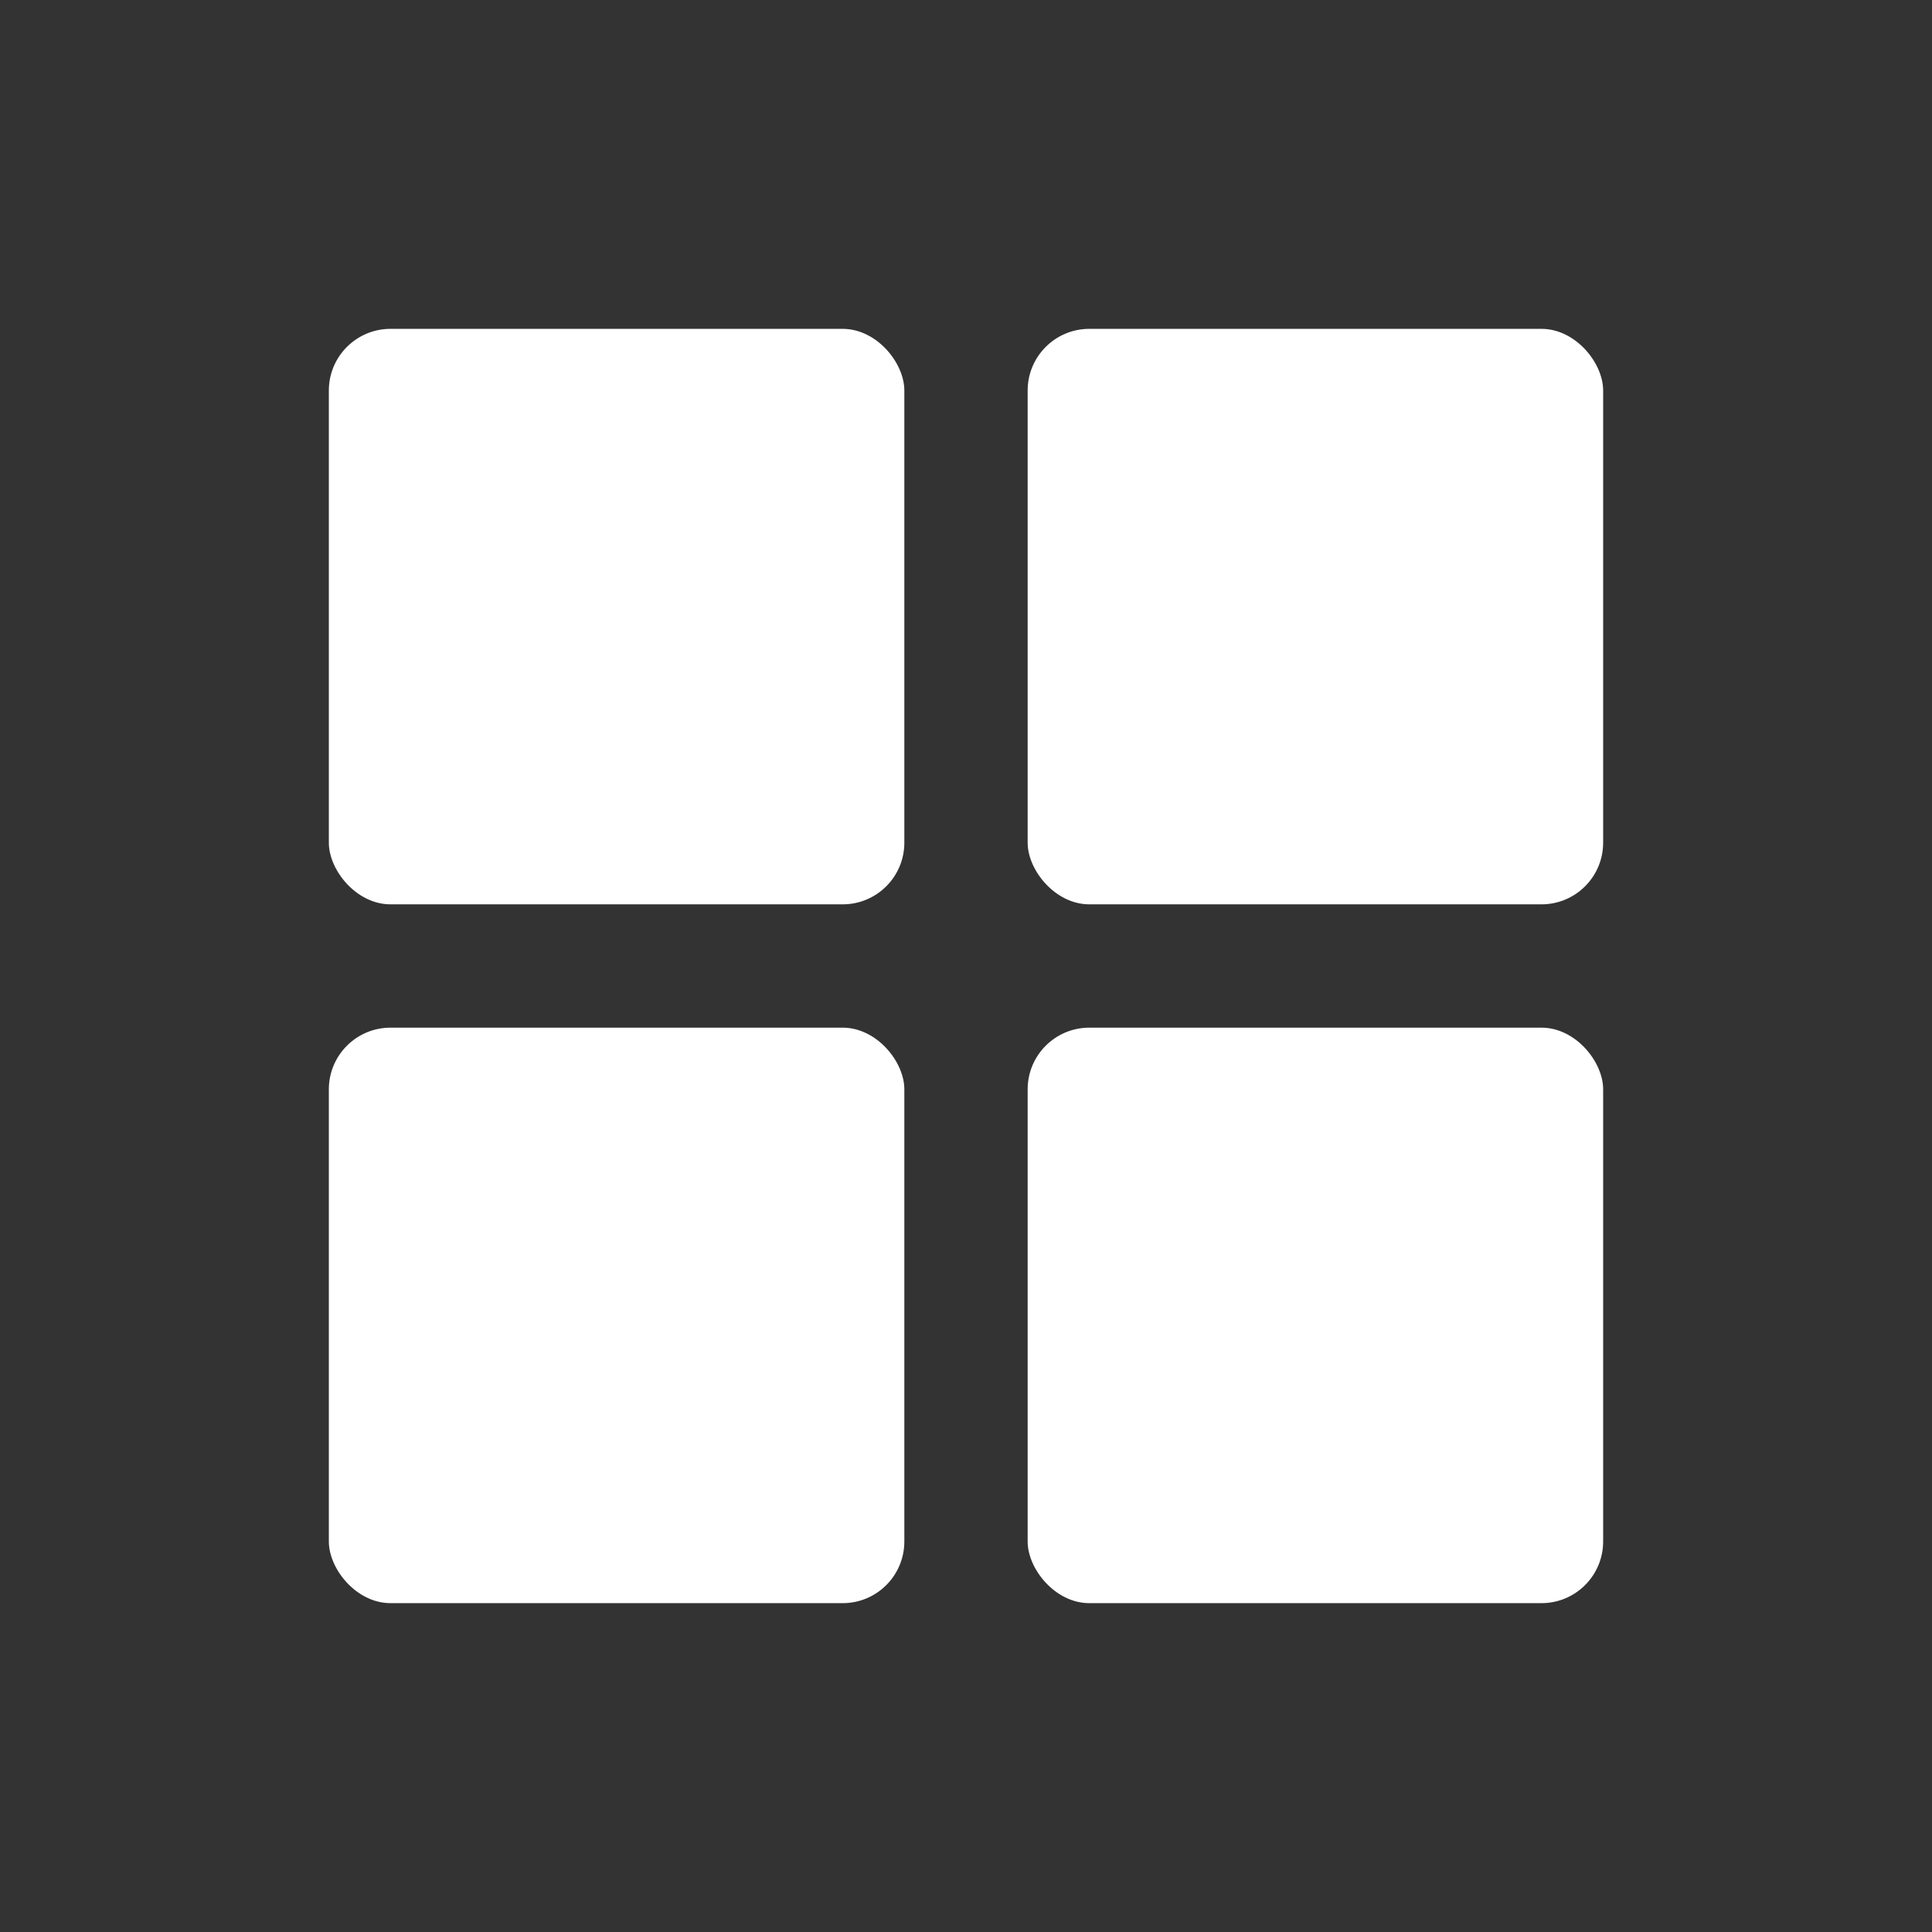
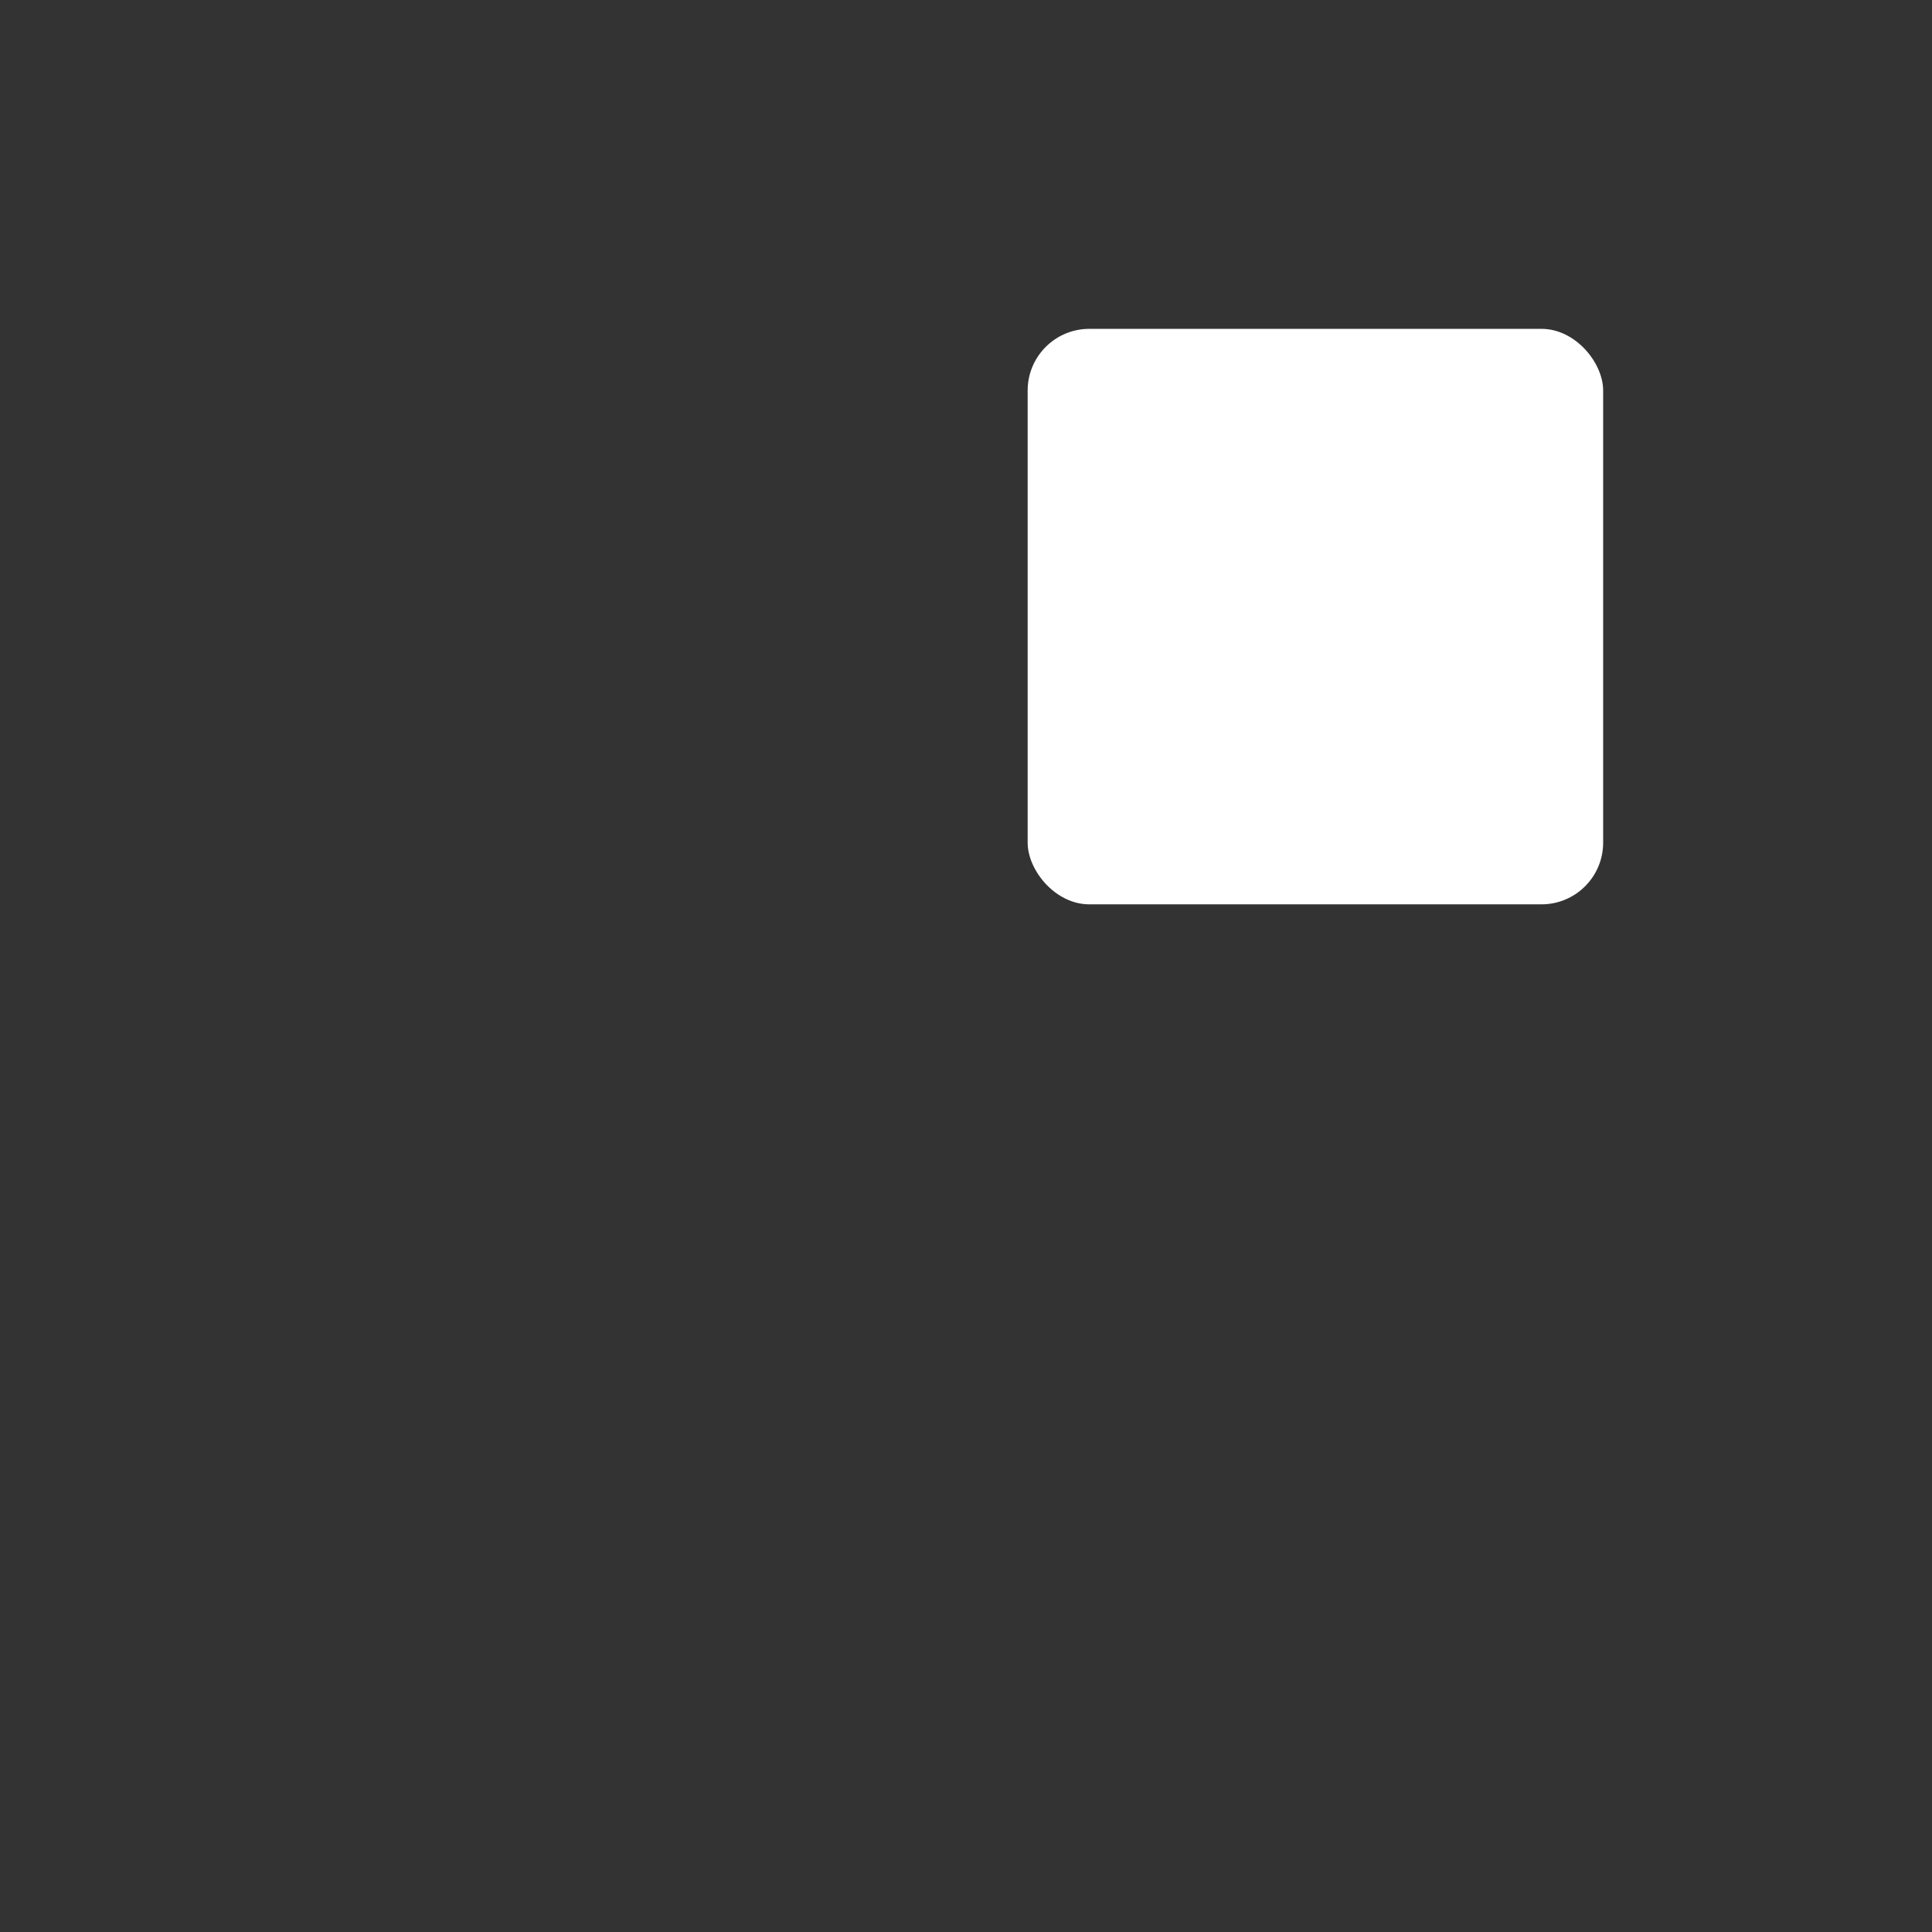
<svg xmlns="http://www.w3.org/2000/svg" width="94" height="94" viewBox="0 0 94 94" fill="none">
  <rect x="0" y="0" width="94" height="94" fill="#333333" stroke="none" />
-   <rect x="16" y="16" width="28" height="28" rx="3" fill="#fff" />
-   <rect x="16" y="50" width="28" height="28" rx="3" fill="#fff" />
  <rect x="50" y="16" width="28" height="28" rx="3" fill="#fff" />
-   <rect x="50" y="50" width="28" height="28" rx="3" fill="#fff" />
</svg>